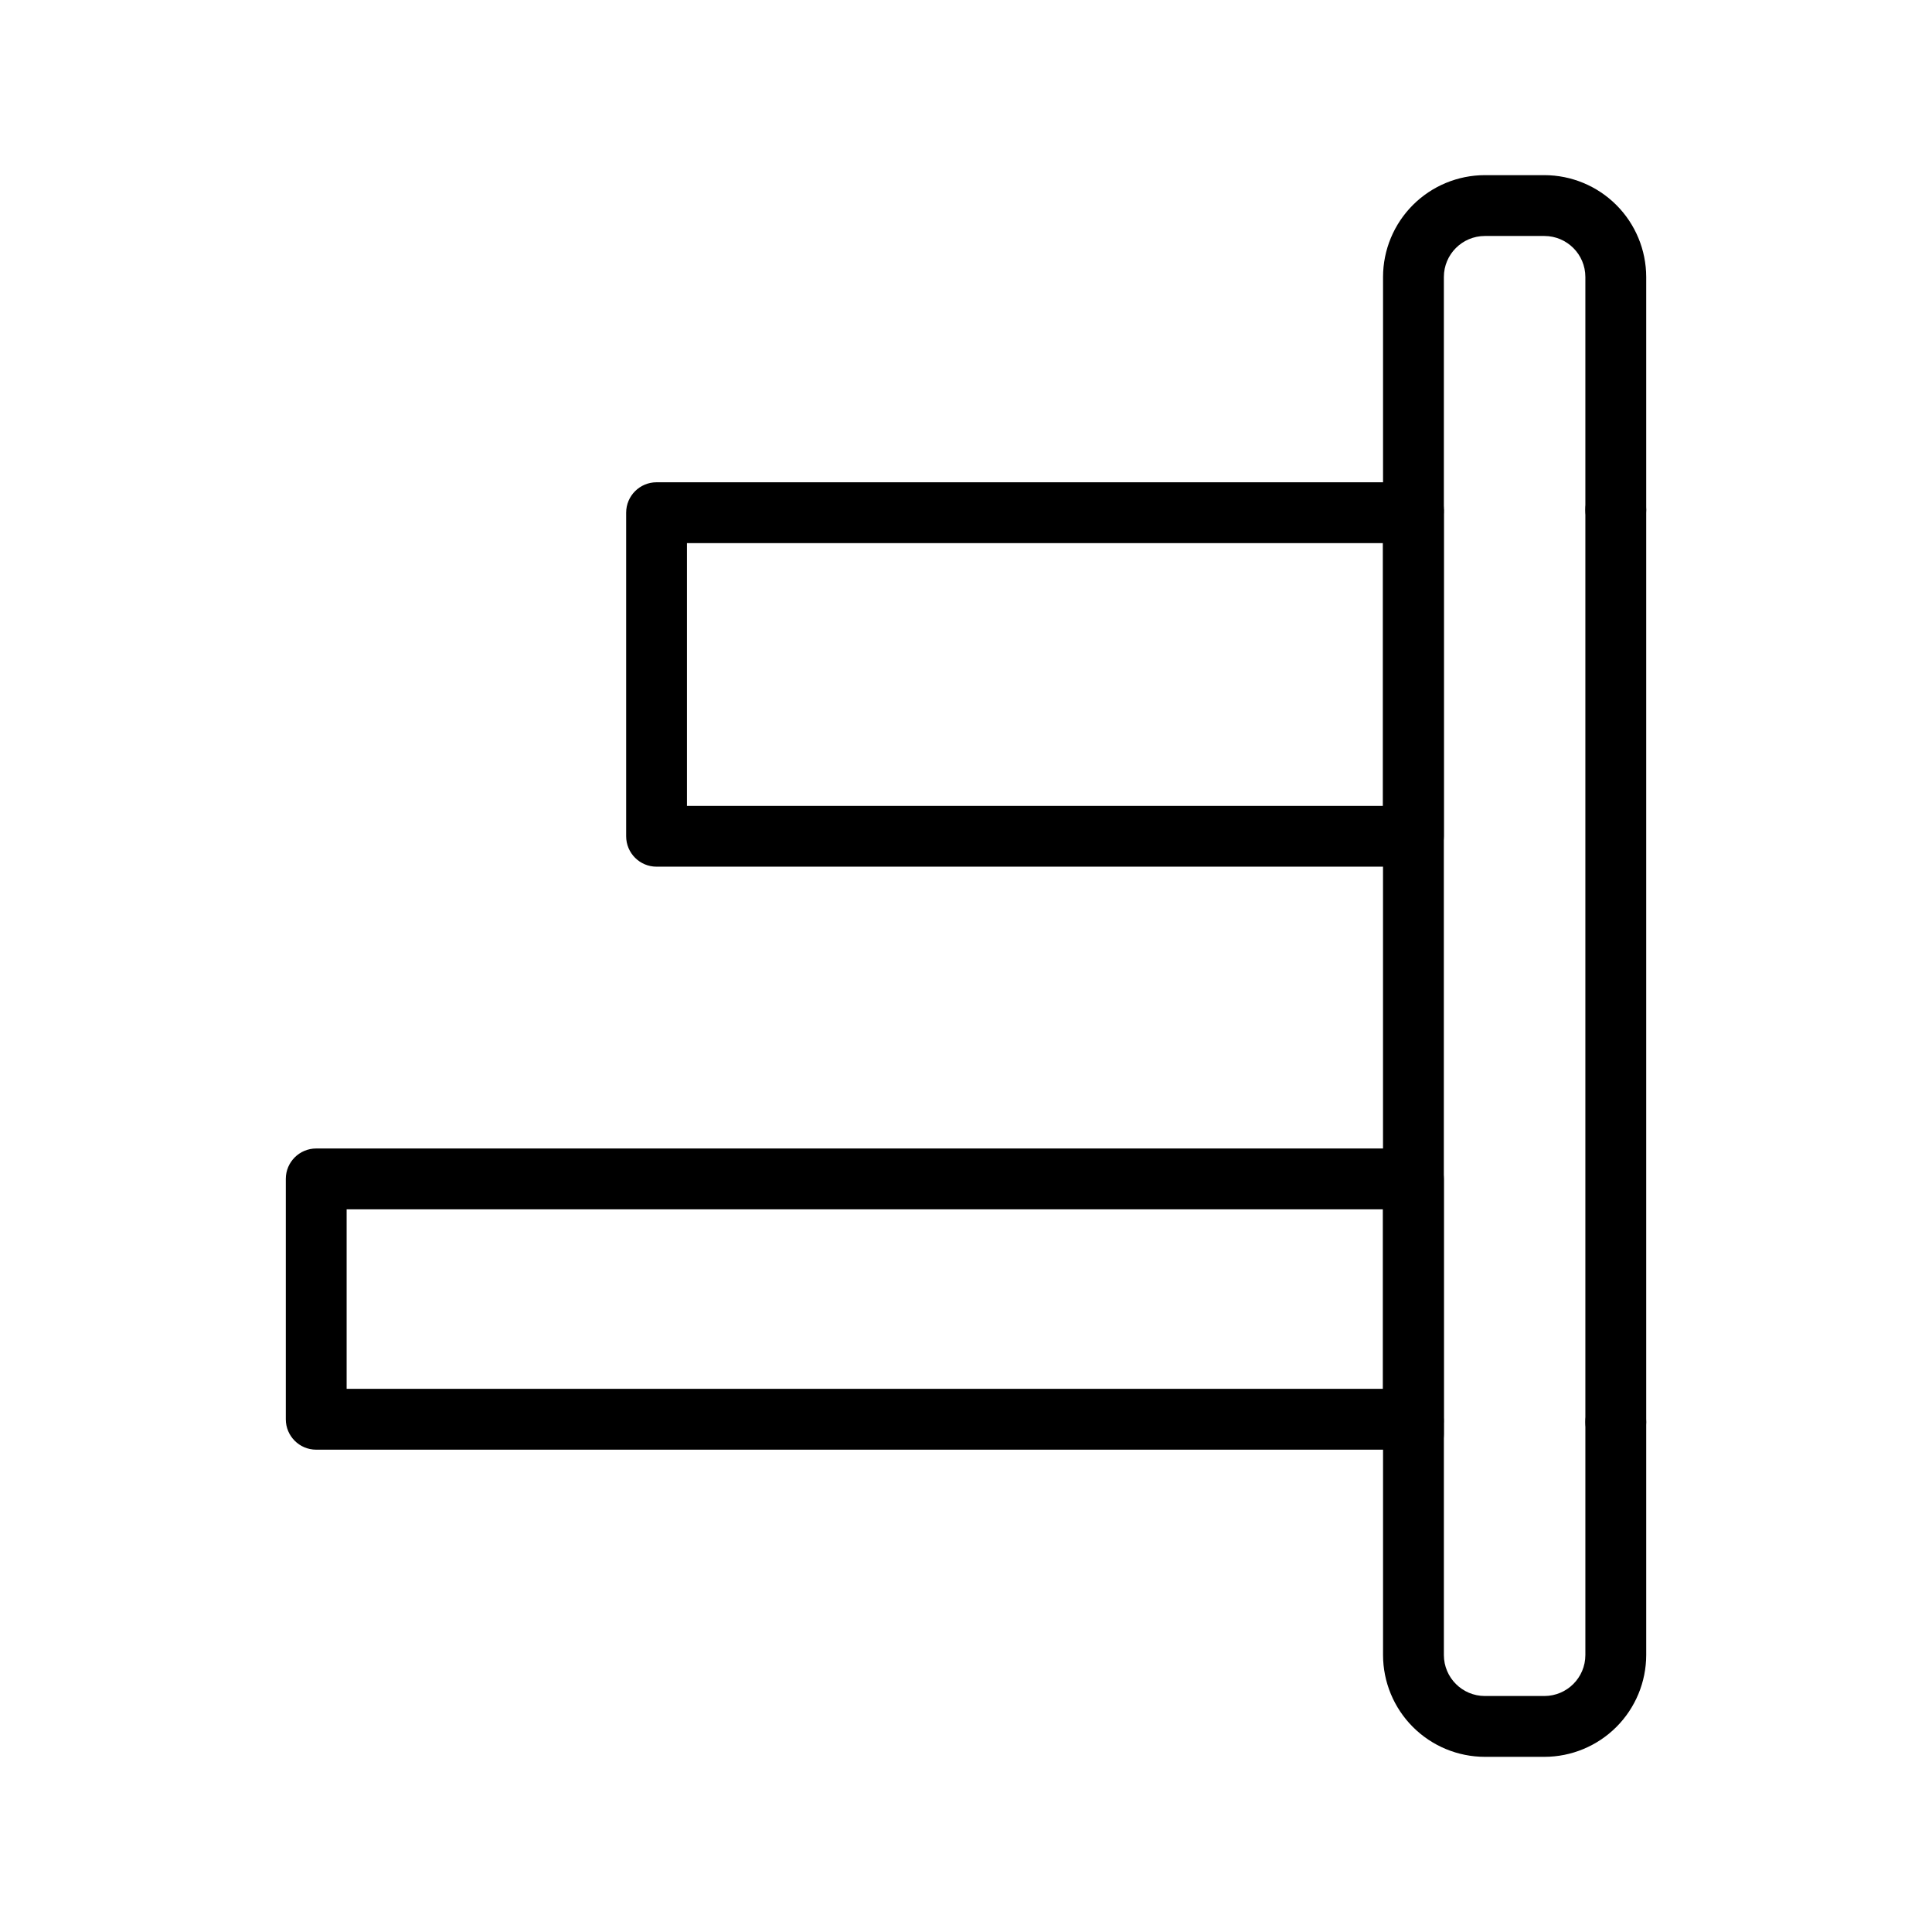
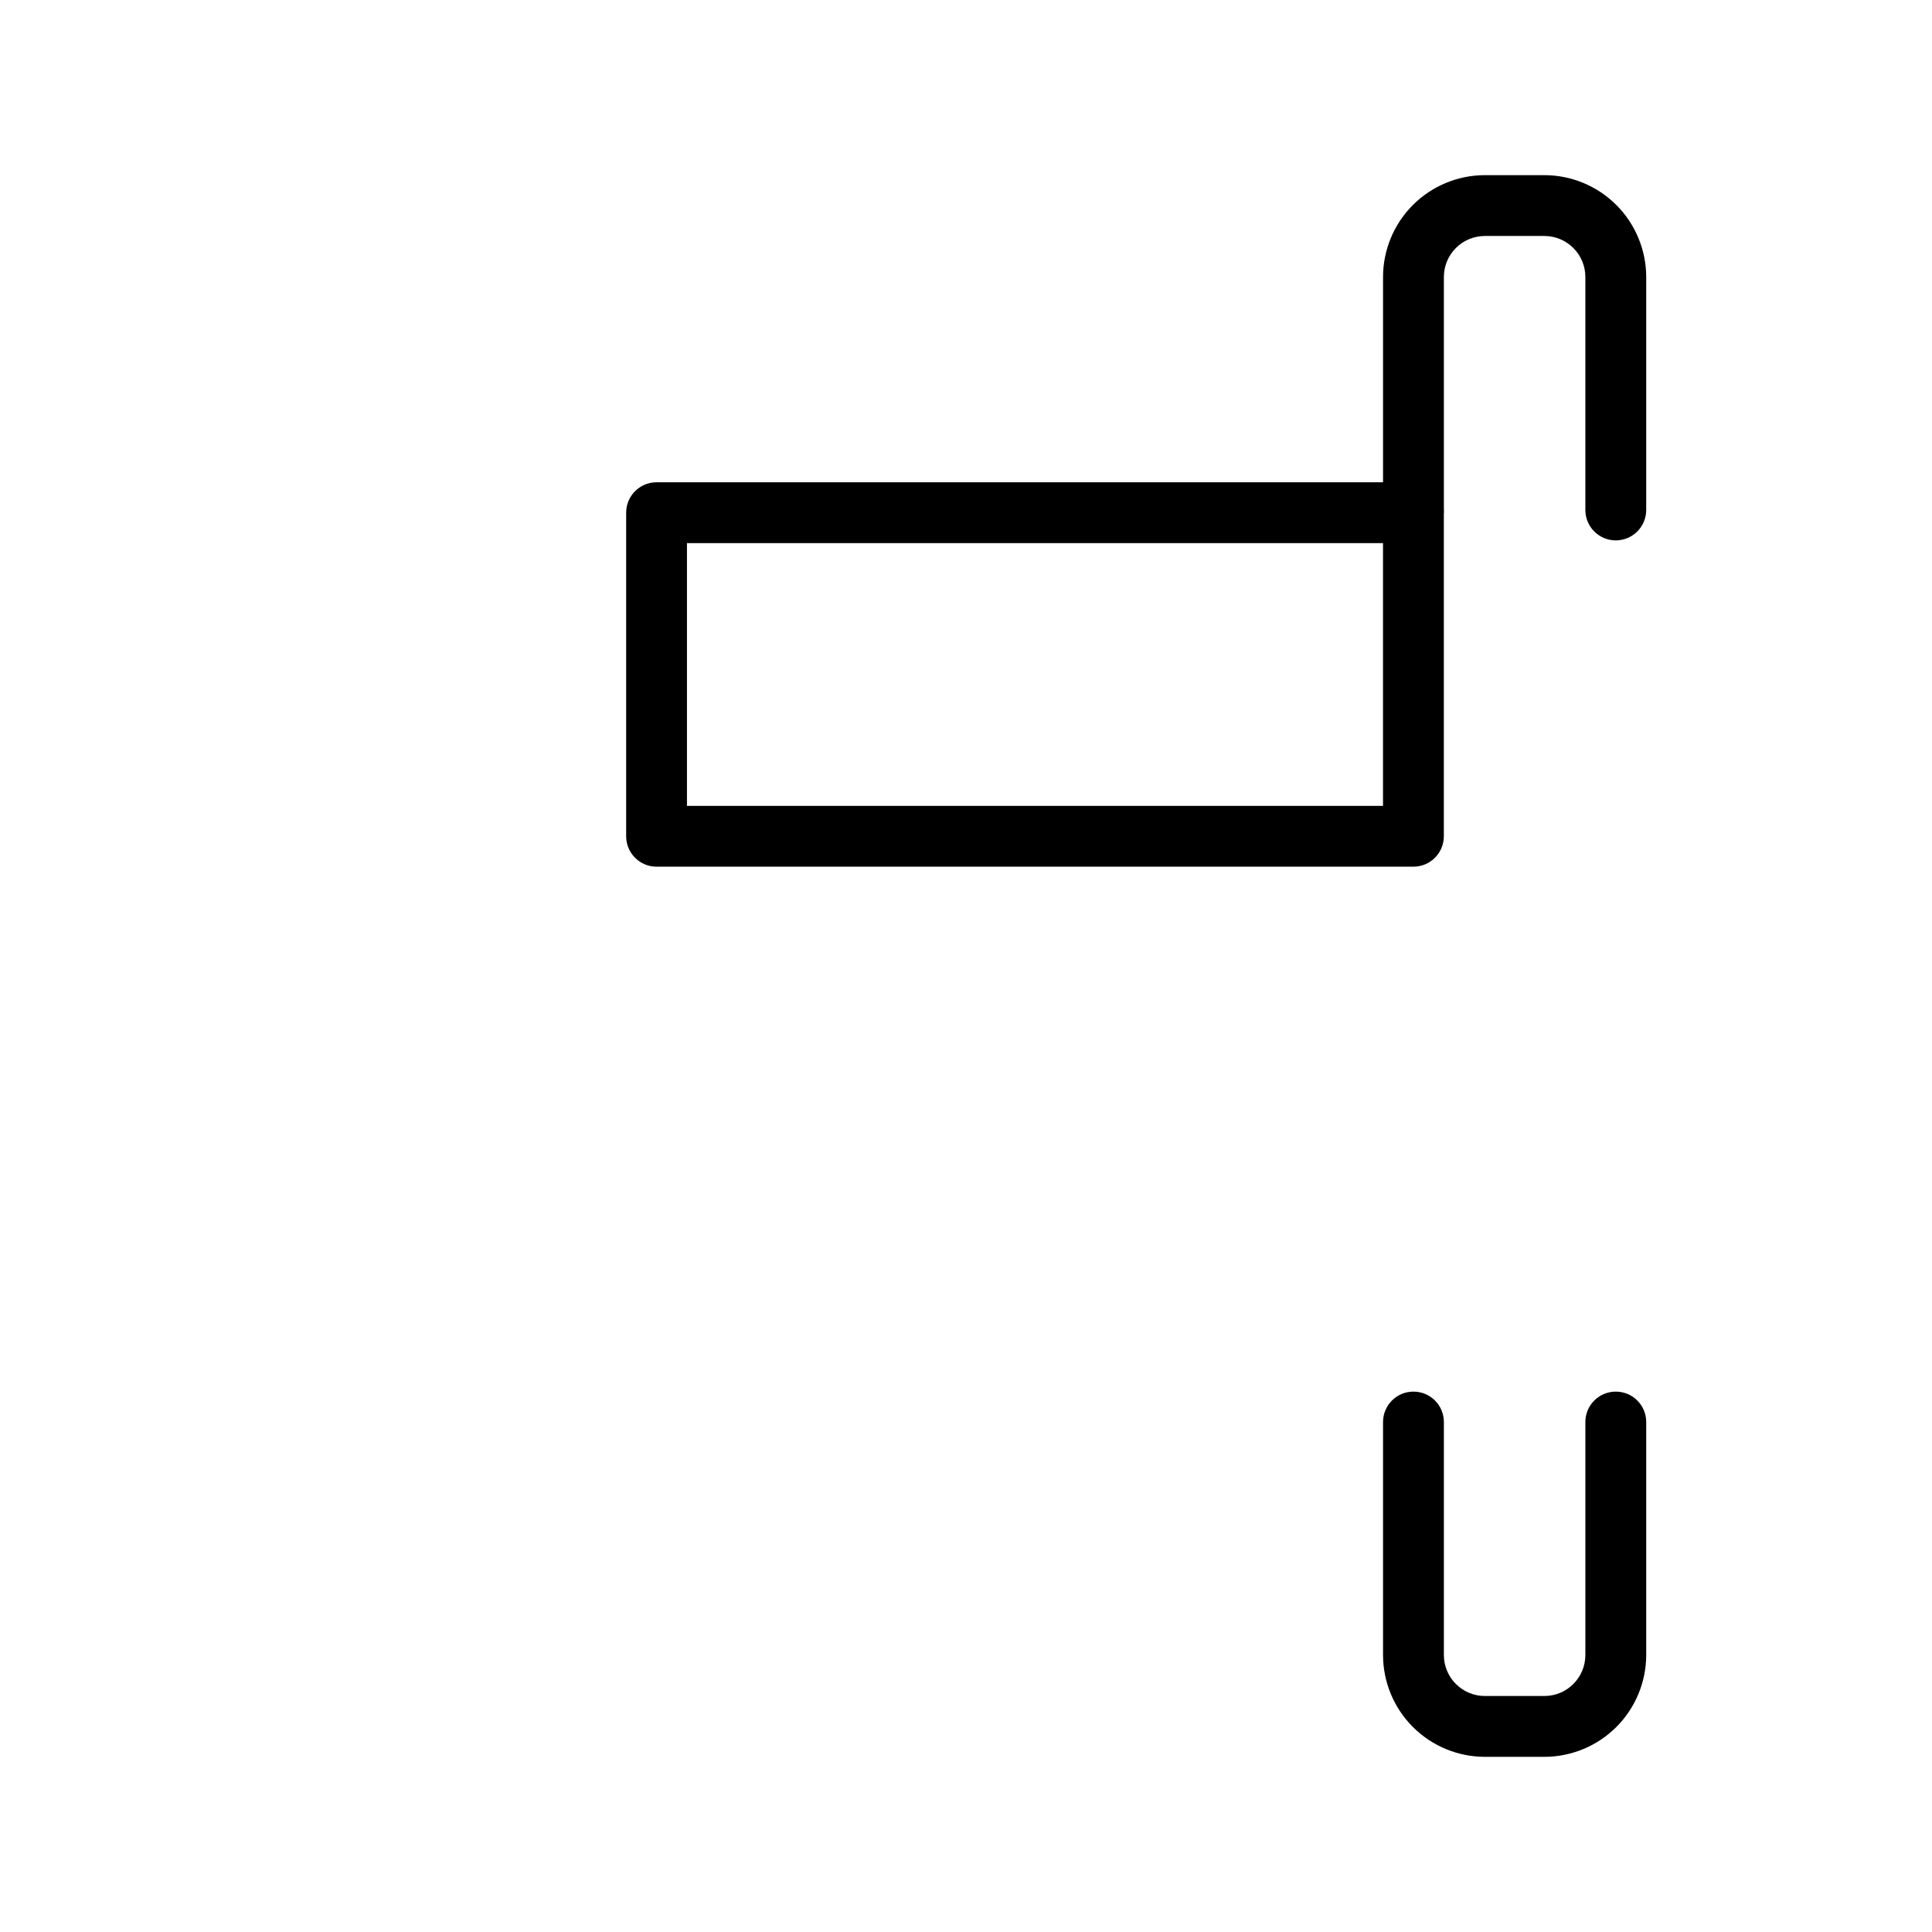
<svg xmlns="http://www.w3.org/2000/svg" fill="#000000" width="800px" height="800px" version="1.1" viewBox="144 144 512 512">
  <g>
    <path d="m572.2 287.21c-4.453 0-8.062-3.609-8.062-8.062v-61.75c-0.008-5.996-4.871-10.852-10.867-10.859h-15.77 0.004c-5.996 0.008-10.855 4.863-10.863 10.859v61.75c0 4.453-3.609 8.062-8.062 8.062-4.449 0-8.059-3.609-8.059-8.062v-61.75c0.008-7.156 2.856-14.012 7.914-19.07 5.059-5.059 11.914-7.902 19.07-7.91h15.77-0.004c7.156 0.008 14.016 2.852 19.074 7.91 5.059 5.055 7.906 11.914 7.918 19.07v61.75c0 2.137-0.852 4.188-2.363 5.699s-3.562 2.363-5.699 2.363z" />
-     <path d="m518.57 532.15c-4.449 0-8.059-3.609-8.059-8.059v-244.95c0-4.453 3.609-8.062 8.059-8.062 4.453 0 8.062 3.609 8.062 8.062v244.95c0 2.137-0.852 4.188-2.363 5.699-1.512 1.512-3.559 2.359-5.699 2.359z" />
-     <path d="m572.2 528.91c-4.453 0-8.062-3.609-8.062-8.062v-241.71c0-4.453 3.609-8.062 8.062-8.062 4.453 0 8.062 3.609 8.062 8.062v241.71c0 2.141-0.852 4.188-2.363 5.699s-3.562 2.363-5.699 2.363z" />
    <path d="m553.27 609.58h-15.77 0.004c-7.156-0.008-14.012-2.852-19.07-7.91-5.059-5.059-7.906-11.914-7.914-19.066v-61.754c0-4.449 3.609-8.059 8.059-8.059 4.453 0 8.062 3.609 8.062 8.059v61.754c0.008 5.992 4.867 10.852 10.863 10.855h15.77-0.004c5.996-0.004 10.859-4.859 10.867-10.855v-61.754c0-4.449 3.609-8.059 8.062-8.059 4.453 0 8.062 3.609 8.062 8.059v61.754c-0.012 7.152-2.859 14.012-7.918 19.07-5.059 5.055-11.918 7.902-19.074 7.906z" />
-     <path d="m518.57 528.18h-290.77c-4.453 0-8.059-3.609-8.059-8.062v-63.695c0-4.453 3.606-8.062 8.059-8.062h290.77c2.141 0 4.188 0.852 5.699 2.363 1.512 1.512 2.363 3.562 2.363 5.699v63.695c0 2.137-0.852 4.188-2.363 5.699-1.512 1.512-3.559 2.363-5.699 2.363zm-282.71-16.121h274.65v-47.578h-274.65z" />
    <path d="m518.57 373.68h-200.57c-4.453 0-8.062-3.609-8.062-8.059v-85.75c0-4.453 3.609-8.062 8.062-8.062h200.57c2.141 0 4.188 0.852 5.699 2.363 1.512 1.512 2.363 3.562 2.363 5.699v85.75c0 2.137-0.852 4.188-2.363 5.699-1.512 1.512-3.559 2.359-5.699 2.359zm-192.52-16.121h184.46v-69.625h-184.46z" />
  </g>
</svg>